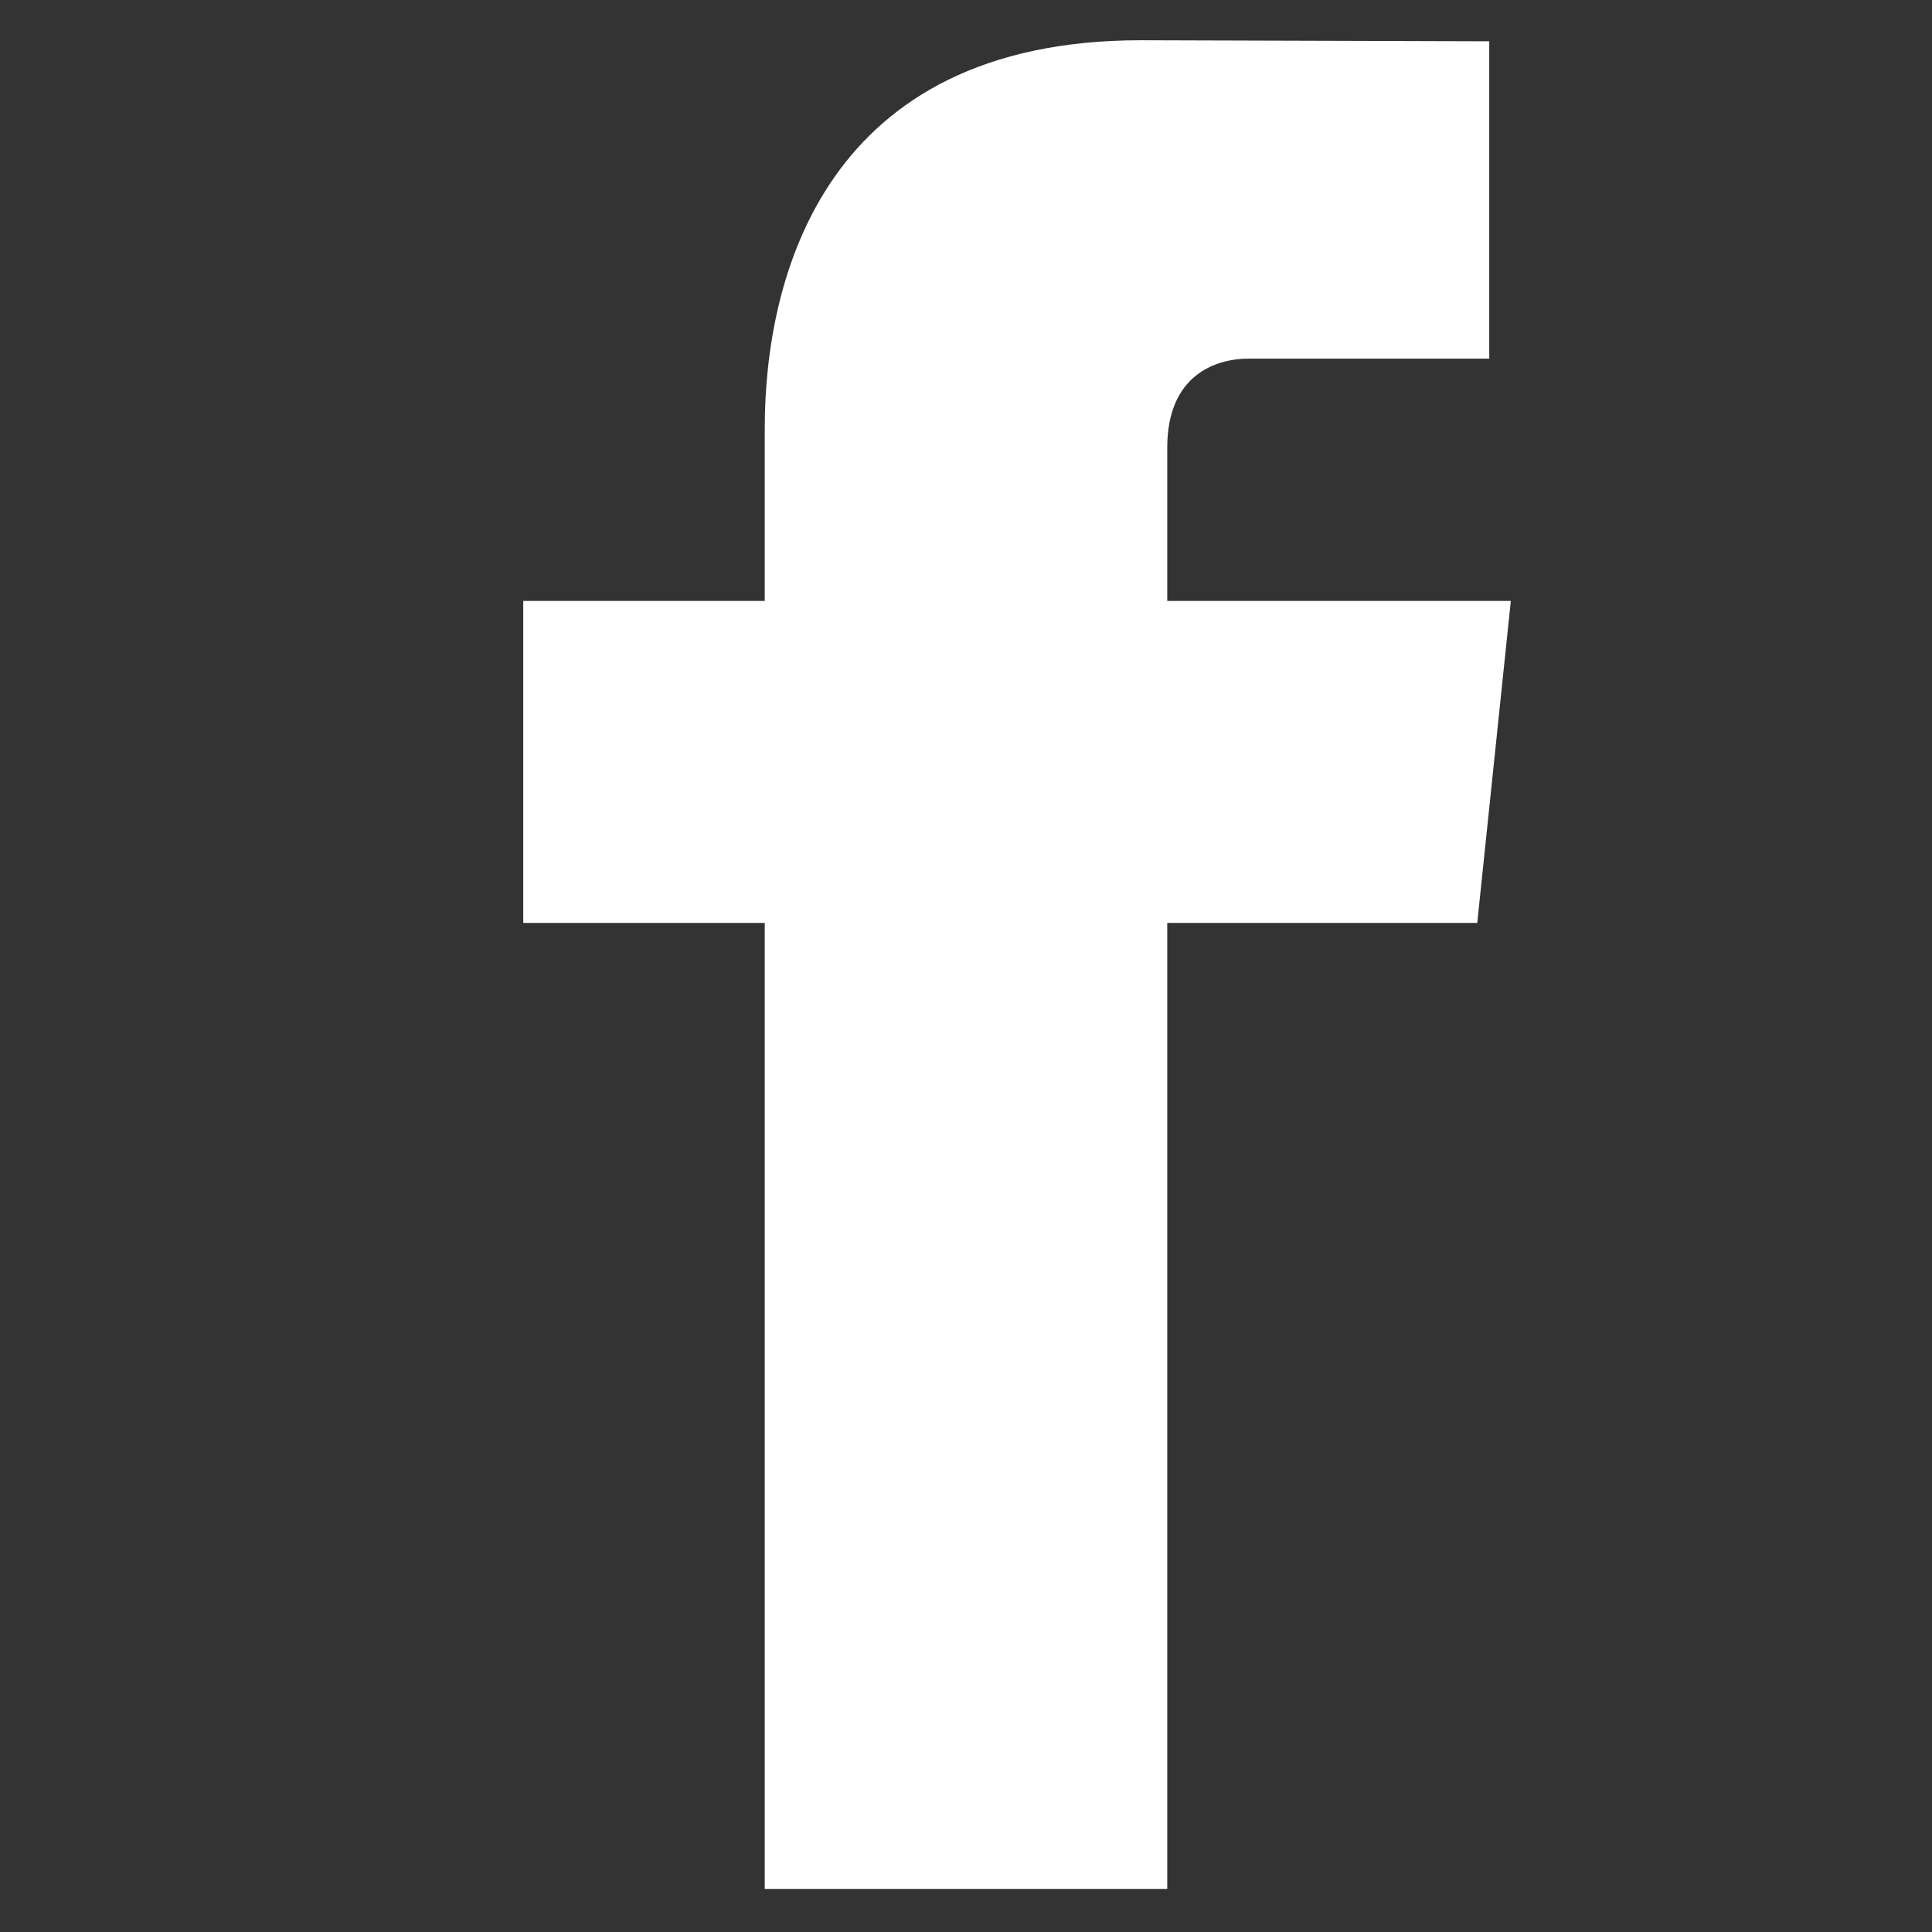
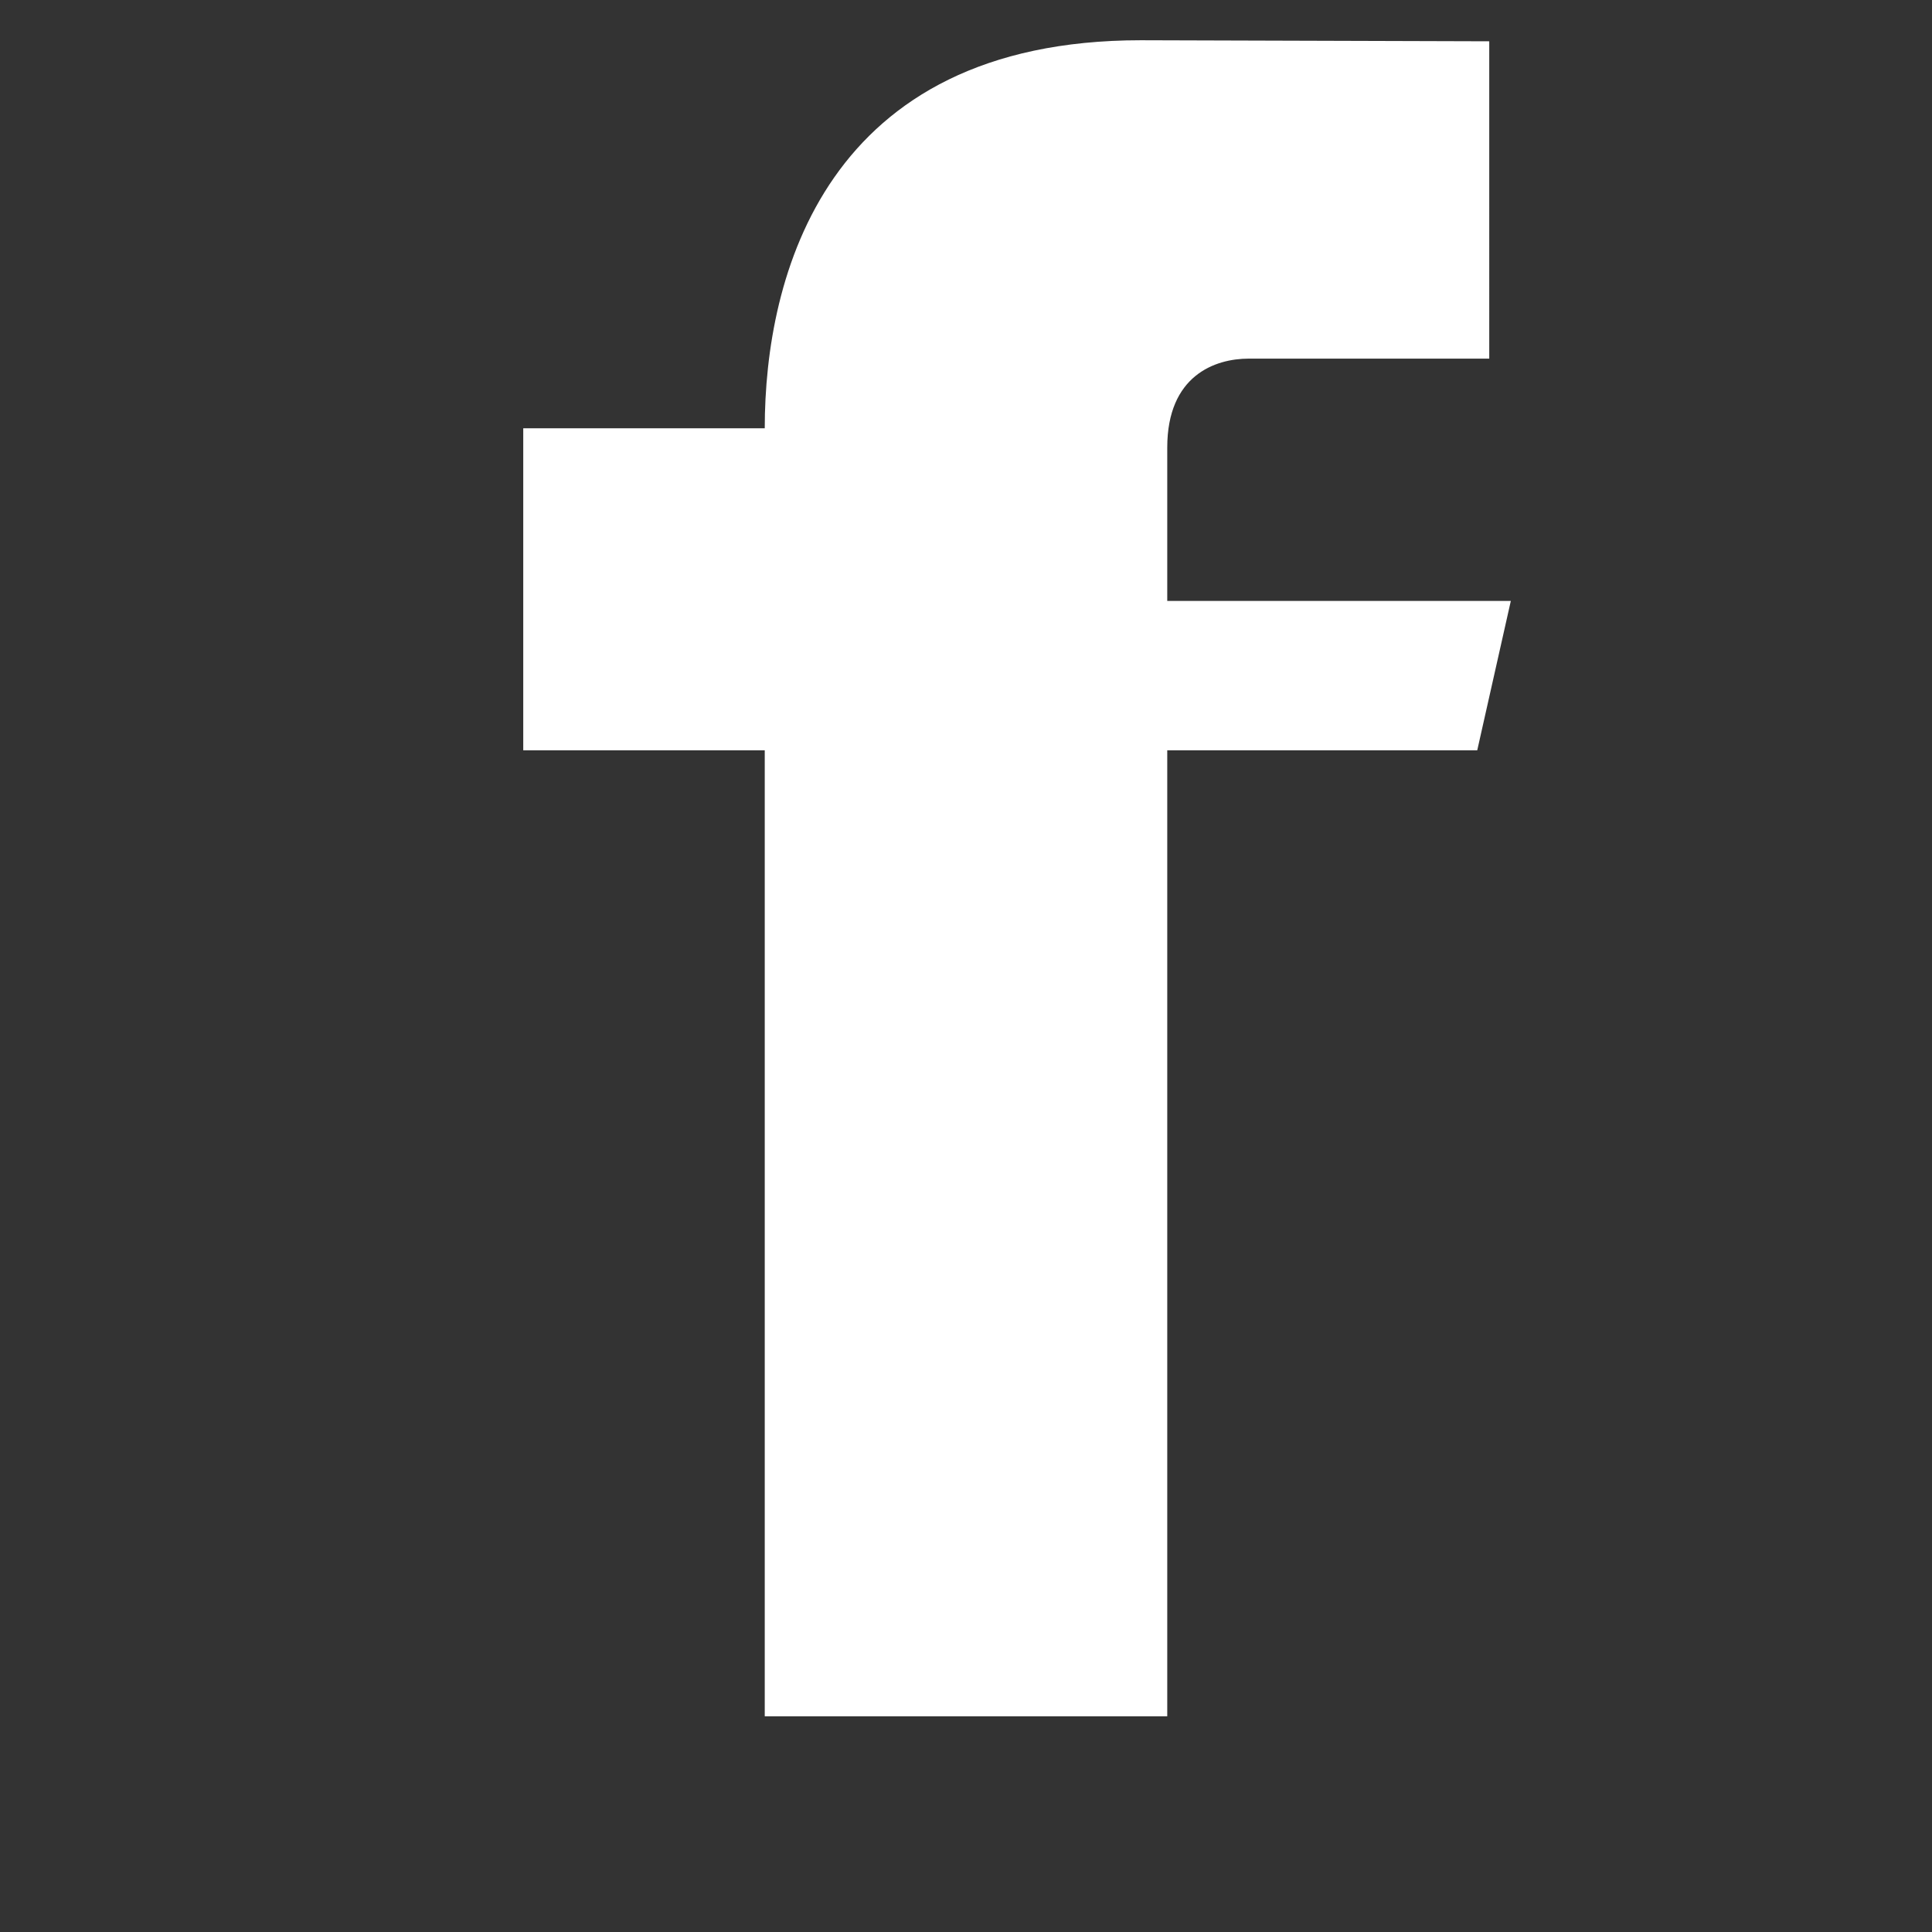
<svg xmlns="http://www.w3.org/2000/svg" width="24" height="24" viewBox="0 0 24 24">
  <rect x="0" y="0" width="24" height="24" fill="#333333" stroke="none" />
-   <path fill="#ffffff" d="M18.768,7.465H14.5V5.56c0-0.896,0.594-1.105,1.012-1.105s2.988,0,2.988,0V0.513L14.171,0.5C10.244,0.5,9.5,3.438,9.5,5.32 v2.145h-3v4h3c0,5.212,0,12,0,12h5c0,0,0-6.85,0-12h3.851L18.768,7.465z" />
+   <path fill="#ffffff" d="M18.768,7.465H14.5V5.56c0-0.896,0.594-1.105,1.012-1.105s2.988,0,2.988,0V0.513L14.171,0.5C10.244,0.5,9.5,3.438,9.5,5.32 h-3v4h3c0,5.212,0,12,0,12h5c0,0,0-6.85,0-12h3.851L18.768,7.465z" />
</svg>